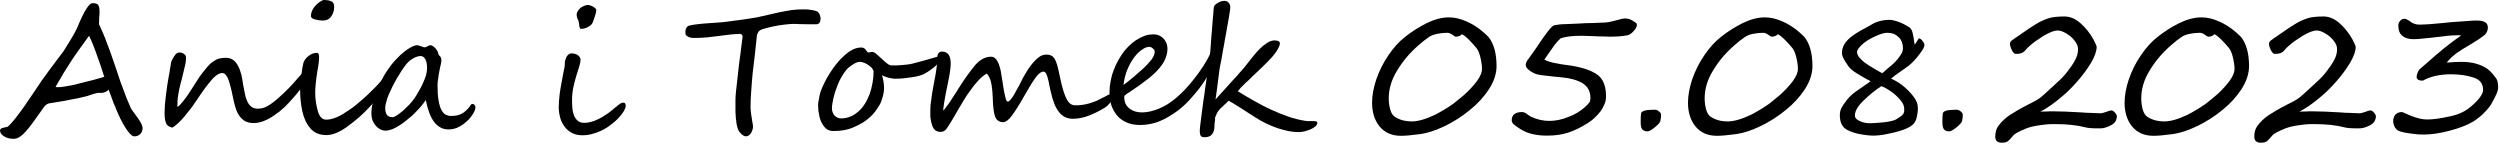
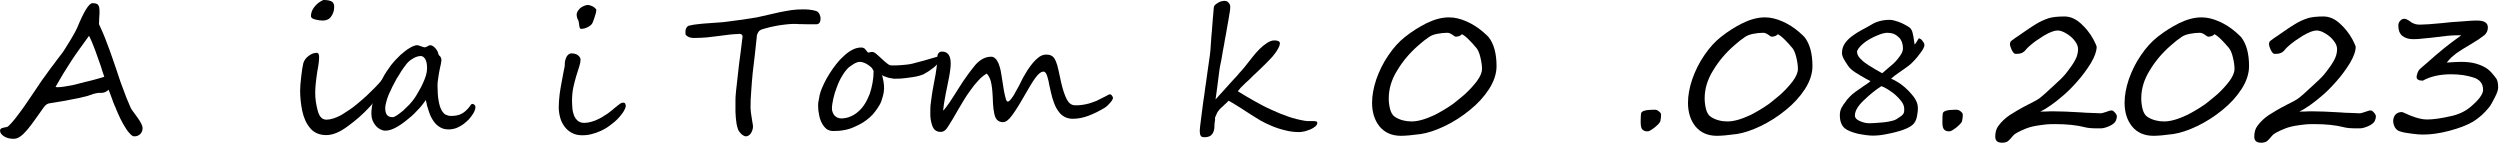
<svg xmlns="http://www.w3.org/2000/svg" width="100%" height="100%" viewBox="0 0 705 41" version="1.1" xml:space="preserve" style="fill-rule:evenodd;clip-rule:evenodd;stroke-linejoin:round;stroke-miterlimit:2;">
  <g transform="matrix(1,0,0,1,-145.803,-673.228)">
    <g transform="matrix(1,0,0,1,-165.442,11.231)">
      <g transform="matrix(50,0,0,50,310.756,699.693)">
        <path d="M0.814,-0.032C0.814,-0.019 0.81,-0.008 0.802,0.001C0.793,0.01 0.782,0.015 0.769,0.015C0.763,0.015 0.758,0.014 0.755,0.011C0.75,0.008 0.745,0.003 0.74,-0.003C0.734,-0.009 0.728,-0.017 0.722,-0.026C0.71,-0.044 0.699,-0.064 0.689,-0.084C0.679,-0.105 0.671,-0.123 0.665,-0.138C0.663,-0.143 0.662,-0.147 0.66,-0.151C0.658,-0.154 0.656,-0.158 0.655,-0.162C0.653,-0.166 0.651,-0.171 0.649,-0.176C0.647,-0.18 0.645,-0.186 0.643,-0.193C0.633,-0.221 0.626,-0.239 0.622,-0.248C0.618,-0.243 0.613,-0.24 0.609,-0.238C0.605,-0.235 0.6,-0.233 0.595,-0.232C0.591,-0.231 0.586,-0.23 0.581,-0.23C0.576,-0.23 0.57,-0.23 0.564,-0.23C0.561,-0.23 0.557,-0.229 0.552,-0.228C0.547,-0.227 0.542,-0.225 0.536,-0.224C0.531,-0.222 0.509,-0.215 0.504,-0.213C0.488,-0.209 0.471,-0.205 0.455,-0.201C0.438,-0.198 0.421,-0.194 0.403,-0.191C0.386,-0.187 0.367,-0.184 0.348,-0.181C0.329,-0.178 0.309,-0.174 0.287,-0.171C0.277,-0.169 0.268,-0.163 0.259,-0.152C0.251,-0.14 0.233,-0.116 0.207,-0.079C0.181,-0.042 0.158,-0.014 0.14,0.003C0.122,0.02 0.105,0.029 0.088,0.029C0.066,0.029 0.049,0.025 0.034,0.016C0.018,0.006 0.01,-0.005 0.01,-0.017C0.01,-0.023 0.013,-0.028 0.02,-0.031C0.027,-0.033 0.037,-0.036 0.049,-0.038C0.053,-0.038 0.062,-0.046 0.076,-0.062C0.089,-0.077 0.099,-0.089 0.106,-0.099C0.12,-0.117 0.134,-0.136 0.148,-0.156C0.162,-0.177 0.178,-0.2 0.195,-0.225C0.204,-0.238 0.211,-0.249 0.218,-0.259C0.224,-0.268 0.23,-0.276 0.234,-0.283C0.238,-0.289 0.244,-0.297 0.249,-0.305C0.255,-0.313 0.262,-0.322 0.269,-0.332C0.272,-0.337 0.276,-0.342 0.281,-0.349C0.285,-0.355 0.291,-0.362 0.297,-0.371C0.303,-0.379 0.309,-0.387 0.314,-0.393C0.319,-0.4 0.323,-0.405 0.327,-0.411C0.331,-0.416 0.355,-0.447 0.363,-0.458C0.365,-0.461 0.371,-0.469 0.378,-0.481C0.386,-0.493 0.396,-0.51 0.409,-0.531C0.427,-0.561 0.439,-0.583 0.445,-0.597C0.483,-0.69 0.512,-0.736 0.531,-0.736C0.539,-0.736 0.546,-0.735 0.551,-0.734C0.556,-0.732 0.561,-0.73 0.563,-0.726C0.566,-0.723 0.568,-0.718 0.569,-0.713C0.57,-0.707 0.571,-0.7 0.571,-0.692L0.571,-0.677C0.571,-0.673 0.57,-0.655 0.569,-0.647C0.569,-0.639 0.569,-0.629 0.568,-0.618C0.584,-0.584 0.6,-0.547 0.614,-0.508C0.622,-0.488 0.63,-0.466 0.638,-0.443C0.646,-0.419 0.655,-0.393 0.665,-0.365C0.674,-0.337 0.682,-0.313 0.689,-0.293C0.697,-0.273 0.702,-0.257 0.707,-0.245C0.712,-0.232 0.717,-0.218 0.723,-0.202C0.73,-0.186 0.737,-0.168 0.746,-0.148C0.749,-0.14 0.762,-0.122 0.783,-0.094C0.804,-0.065 0.814,-0.045 0.814,-0.032ZM0.598,-0.321C0.592,-0.339 0.585,-0.358 0.579,-0.379C0.572,-0.399 0.565,-0.42 0.557,-0.441C0.55,-0.461 0.543,-0.481 0.535,-0.5C0.527,-0.52 0.52,-0.537 0.512,-0.552C0.494,-0.527 0.477,-0.503 0.46,-0.48C0.444,-0.458 0.428,-0.435 0.413,-0.412C0.398,-0.389 0.383,-0.365 0.368,-0.341C0.354,-0.317 0.339,-0.292 0.323,-0.264C0.327,-0.263 0.33,-0.262 0.333,-0.262C0.338,-0.262 0.344,-0.263 0.352,-0.263C0.359,-0.264 0.367,-0.265 0.375,-0.266C0.383,-0.267 0.391,-0.269 0.398,-0.27C0.406,-0.271 0.411,-0.272 0.416,-0.273C0.424,-0.275 0.447,-0.281 0.453,-0.282C0.458,-0.284 0.463,-0.285 0.469,-0.286C0.476,-0.288 0.483,-0.29 0.491,-0.292C0.51,-0.296 0.529,-0.301 0.547,-0.306C0.566,-0.311 0.583,-0.316 0.598,-0.321Z" style="fill-rule:nonzero;" />
      </g>
      <g transform="matrix(50,0,0,50,352.602,699.693)">
-         <path d="M0.928,-0.371C0.928,-0.359 0.925,-0.346 0.919,-0.333C0.914,-0.321 0.908,-0.309 0.9,-0.298C0.891,-0.284 0.88,-0.269 0.868,-0.252C0.855,-0.235 0.841,-0.217 0.825,-0.2C0.81,-0.182 0.793,-0.165 0.776,-0.148C0.758,-0.131 0.74,-0.117 0.72,-0.104C0.701,-0.09 0.682,-0.08 0.662,-0.072C0.642,-0.064 0.623,-0.06 0.603,-0.06C0.582,-0.06 0.565,-0.064 0.551,-0.073C0.538,-0.082 0.526,-0.094 0.518,-0.108C0.509,-0.122 0.503,-0.139 0.498,-0.157C0.493,-0.175 0.489,-0.194 0.485,-0.213C0.48,-0.237 0.476,-0.257 0.471,-0.273C0.467,-0.289 0.462,-0.302 0.458,-0.313C0.453,-0.323 0.448,-0.33 0.443,-0.335C0.438,-0.34 0.432,-0.342 0.426,-0.342C0.415,-0.342 0.403,-0.337 0.391,-0.327C0.378,-0.317 0.365,-0.303 0.352,-0.286C0.338,-0.269 0.323,-0.249 0.308,-0.227C0.293,-0.205 0.277,-0.182 0.261,-0.158C0.251,-0.144 0.24,-0.13 0.229,-0.117C0.219,-0.103 0.208,-0.091 0.198,-0.08C0.188,-0.069 0.178,-0.059 0.169,-0.052C0.16,-0.044 0.152,-0.038 0.145,-0.034C0.138,-0.036 0.132,-0.038 0.126,-0.041C0.12,-0.044 0.116,-0.048 0.112,-0.054C0.109,-0.06 0.106,-0.068 0.104,-0.078C0.102,-0.088 0.101,-0.101 0.101,-0.118C0.101,-0.13 0.102,-0.145 0.103,-0.164C0.105,-0.182 0.107,-0.201 0.109,-0.22C0.112,-0.24 0.114,-0.259 0.117,-0.278C0.12,-0.297 0.123,-0.313 0.125,-0.326C0.127,-0.335 0.129,-0.344 0.13,-0.353C0.131,-0.361 0.132,-0.37 0.134,-0.377C0.135,-0.385 0.136,-0.392 0.137,-0.398C0.138,-0.404 0.14,-0.409 0.142,-0.413C0.148,-0.426 0.155,-0.437 0.161,-0.445C0.168,-0.453 0.175,-0.458 0.184,-0.458C0.186,-0.458 0.19,-0.457 0.194,-0.457C0.198,-0.456 0.203,-0.455 0.207,-0.452C0.211,-0.45 0.214,-0.447 0.218,-0.443C0.221,-0.439 0.222,-0.434 0.222,-0.428C0.222,-0.413 0.22,-0.395 0.214,-0.374C0.209,-0.354 0.204,-0.333 0.199,-0.311C0.197,-0.302 0.194,-0.292 0.191,-0.281C0.188,-0.27 0.186,-0.258 0.183,-0.247C0.181,-0.235 0.179,-0.223 0.177,-0.212C0.175,-0.201 0.174,-0.191 0.174,-0.183C0.174,-0.181 0.174,-0.17 0.174,-0.167C0.173,-0.164 0.173,-0.161 0.173,-0.158C0.173,-0.155 0.174,-0.153 0.174,-0.151C0.185,-0.158 0.196,-0.17 0.208,-0.186C0.221,-0.202 0.233,-0.219 0.245,-0.238C0.257,-0.257 0.269,-0.275 0.281,-0.294C0.292,-0.313 0.304,-0.329 0.314,-0.342C0.325,-0.356 0.335,-0.368 0.344,-0.379C0.354,-0.39 0.363,-0.399 0.374,-0.406C0.384,-0.413 0.394,-0.419 0.406,-0.423C0.418,-0.426 0.431,-0.428 0.446,-0.428C0.463,-0.428 0.477,-0.424 0.489,-0.415C0.5,-0.407 0.509,-0.395 0.516,-0.381C0.524,-0.367 0.529,-0.351 0.534,-0.333C0.538,-0.315 0.542,-0.296 0.544,-0.277C0.548,-0.257 0.551,-0.239 0.555,-0.222C0.558,-0.205 0.563,-0.191 0.569,-0.179C0.575,-0.167 0.583,-0.158 0.592,-0.151C0.601,-0.144 0.613,-0.141 0.627,-0.141C0.646,-0.141 0.666,-0.146 0.684,-0.157C0.703,-0.168 0.724,-0.184 0.746,-0.204C0.784,-0.238 0.816,-0.27 0.842,-0.301C0.869,-0.331 0.893,-0.359 0.915,-0.384C0.916,-0.382 0.918,-0.381 0.922,-0.379C0.926,-0.378 0.928,-0.375 0.928,-0.371Z" style="fill-rule:nonzero;" />
-       </g>
+         </g>
      <g transform="matrix(50,0,0,50,390.834,699.693)">
        <path d="M0.293,-0.715C0.293,-0.694 0.287,-0.676 0.276,-0.661C0.266,-0.646 0.25,-0.638 0.229,-0.638C0.216,-0.638 0.201,-0.64 0.186,-0.644C0.17,-0.648 0.162,-0.654 0.162,-0.663C0.162,-0.679 0.167,-0.694 0.177,-0.709C0.187,-0.723 0.199,-0.735 0.213,-0.744C0.224,-0.751 0.231,-0.754 0.235,-0.754C0.253,-0.754 0.268,-0.751 0.278,-0.746C0.288,-0.741 0.293,-0.731 0.293,-0.715ZM0.613,-0.318C0.613,-0.311 0.61,-0.302 0.604,-0.29C0.597,-0.278 0.589,-0.265 0.578,-0.25C0.567,-0.235 0.554,-0.22 0.54,-0.203C0.525,-0.186 0.51,-0.169 0.494,-0.152C0.476,-0.132 0.457,-0.114 0.436,-0.095C0.416,-0.077 0.394,-0.06 0.371,-0.043C0.326,-0.009 0.285,0.008 0.249,0.008C0.21,0.008 0.179,-0.005 0.157,-0.032C0.135,-0.058 0.121,-0.091 0.113,-0.128C0.105,-0.166 0.101,-0.204 0.101,-0.244C0.101,-0.261 0.103,-0.287 0.107,-0.322C0.109,-0.339 0.111,-0.354 0.113,-0.367C0.115,-0.38 0.117,-0.39 0.119,-0.398C0.124,-0.413 0.133,-0.427 0.148,-0.438C0.163,-0.45 0.179,-0.456 0.195,-0.456C0.204,-0.456 0.208,-0.448 0.208,-0.431C0.208,-0.42 0.207,-0.408 0.205,-0.394C0.203,-0.38 0.201,-0.366 0.198,-0.352C0.194,-0.326 0.191,-0.303 0.189,-0.283C0.187,-0.263 0.186,-0.245 0.186,-0.23C0.186,-0.197 0.191,-0.164 0.2,-0.13C0.209,-0.096 0.225,-0.079 0.249,-0.079C0.273,-0.079 0.301,-0.088 0.333,-0.105C0.349,-0.115 0.365,-0.125 0.381,-0.136C0.397,-0.147 0.413,-0.159 0.429,-0.173C0.445,-0.187 0.461,-0.2 0.476,-0.214C0.491,-0.228 0.505,-0.242 0.52,-0.257C0.534,-0.271 0.547,-0.285 0.558,-0.298C0.569,-0.311 0.579,-0.322 0.588,-0.333C0.588,-0.334 0.591,-0.339 0.592,-0.341C0.593,-0.342 0.594,-0.343 0.595,-0.344C0.596,-0.345 0.597,-0.346 0.598,-0.345C0.603,-0.345 0.606,-0.342 0.608,-0.334C0.611,-0.328 0.613,-0.322 0.613,-0.318Z" style="fill-rule:nonzero;" />
      </g>
      <g transform="matrix(50,0,0,50,414.125,699.693)">
        <path d="M0.351,-0.369C0.351,-0.394 0.347,-0.411 0.34,-0.422C0.333,-0.433 0.324,-0.438 0.315,-0.438C0.307,-0.438 0.299,-0.436 0.29,-0.433C0.282,-0.43 0.274,-0.426 0.267,-0.421C0.259,-0.417 0.252,-0.411 0.246,-0.405C0.24,-0.399 0.235,-0.394 0.231,-0.388C0.223,-0.378 0.215,-0.366 0.206,-0.353C0.198,-0.339 0.189,-0.325 0.18,-0.311C0.172,-0.296 0.164,-0.281 0.156,-0.266C0.148,-0.25 0.141,-0.235 0.135,-0.221C0.129,-0.206 0.124,-0.193 0.121,-0.179C0.117,-0.166 0.115,-0.154 0.115,-0.144C0.115,-0.129 0.118,-0.116 0.124,-0.107C0.13,-0.098 0.141,-0.093 0.157,-0.093C0.163,-0.093 0.171,-0.097 0.182,-0.104C0.192,-0.111 0.204,-0.12 0.216,-0.13C0.228,-0.141 0.24,-0.153 0.252,-0.165C0.264,-0.178 0.273,-0.19 0.281,-0.201C0.289,-0.213 0.297,-0.226 0.305,-0.241C0.314,-0.255 0.321,-0.27 0.328,-0.285C0.335,-0.3 0.34,-0.314 0.345,-0.329C0.349,-0.343 0.351,-0.357 0.351,-0.369ZM0.624,-0.151C0.624,-0.146 0.623,-0.14 0.621,-0.134C0.619,-0.127 0.615,-0.12 0.611,-0.113C0.605,-0.103 0.597,-0.093 0.588,-0.082C0.578,-0.072 0.567,-0.062 0.555,-0.053C0.544,-0.045 0.531,-0.038 0.517,-0.032C0.503,-0.027 0.488,-0.024 0.473,-0.024C0.454,-0.024 0.437,-0.028 0.423,-0.037C0.408,-0.046 0.396,-0.058 0.386,-0.073C0.376,-0.088 0.367,-0.106 0.361,-0.126C0.354,-0.146 0.348,-0.167 0.344,-0.19C0.33,-0.169 0.313,-0.148 0.293,-0.128C0.274,-0.107 0.253,-0.089 0.232,-0.073C0.211,-0.056 0.191,-0.043 0.17,-0.032C0.15,-0.022 0.132,-0.017 0.116,-0.017C0.106,-0.017 0.096,-0.02 0.086,-0.025C0.077,-0.03 0.068,-0.037 0.061,-0.046C0.053,-0.055 0.048,-0.065 0.043,-0.076C0.039,-0.088 0.037,-0.1 0.037,-0.112C0.037,-0.125 0.038,-0.138 0.04,-0.152C0.042,-0.166 0.046,-0.181 0.051,-0.198C0.056,-0.214 0.063,-0.231 0.071,-0.25C0.079,-0.269 0.088,-0.29 0.1,-0.312C0.113,-0.337 0.129,-0.361 0.146,-0.384C0.164,-0.407 0.183,-0.427 0.201,-0.444C0.22,-0.461 0.237,-0.474 0.254,-0.484C0.271,-0.494 0.285,-0.499 0.295,-0.499C0.298,-0.499 0.301,-0.498 0.305,-0.497C0.309,-0.496 0.313,-0.494 0.317,-0.493C0.321,-0.491 0.325,-0.49 0.328,-0.489C0.332,-0.488 0.335,-0.487 0.338,-0.487C0.34,-0.487 0.343,-0.488 0.346,-0.489C0.348,-0.49 0.359,-0.496 0.361,-0.497C0.364,-0.498 0.367,-0.499 0.369,-0.499C0.373,-0.499 0.377,-0.498 0.382,-0.495C0.386,-0.493 0.391,-0.489 0.395,-0.485C0.399,-0.481 0.403,-0.476 0.406,-0.471C0.41,-0.466 0.412,-0.461 0.413,-0.456C0.414,-0.45 0.416,-0.446 0.418,-0.443C0.42,-0.44 0.422,-0.438 0.425,-0.436C0.427,-0.433 0.428,-0.431 0.43,-0.427C0.431,-0.424 0.432,-0.42 0.432,-0.413C0.432,-0.41 0.431,-0.403 0.429,-0.393C0.426,-0.382 0.424,-0.37 0.421,-0.356C0.418,-0.342 0.416,-0.328 0.414,-0.313C0.411,-0.298 0.41,-0.284 0.41,-0.272C0.41,-0.237 0.412,-0.209 0.416,-0.187C0.42,-0.164 0.425,-0.147 0.432,-0.134C0.439,-0.121 0.447,-0.112 0.456,-0.107C0.466,-0.103 0.475,-0.1 0.486,-0.1C0.511,-0.1 0.531,-0.104 0.547,-0.113C0.562,-0.121 0.576,-0.134 0.589,-0.15C0.592,-0.155 0.596,-0.159 0.598,-0.163C0.601,-0.166 0.603,-0.168 0.606,-0.168C0.611,-0.168 0.615,-0.166 0.618,-0.163C0.622,-0.159 0.624,-0.155 0.624,-0.151Z" style="fill-rule:nonzero;" />
      </g>
      <g transform="matrix(50,0,0,50,464.809,699.693)">
        <path d="M0.458,-0.156C0.458,-0.151 0.456,-0.145 0.452,-0.137C0.449,-0.129 0.443,-0.121 0.436,-0.111C0.429,-0.102 0.421,-0.092 0.411,-0.082C0.401,-0.072 0.39,-0.062 0.377,-0.053C0.371,-0.048 0.362,-0.041 0.351,-0.034C0.34,-0.027 0.327,-0.02 0.313,-0.014C0.299,-0.008 0.284,-0.002 0.267,0.002C0.25,0.007 0.231,0.009 0.212,0.009C0.189,0.009 0.169,0.004 0.153,-0.005C0.136,-0.014 0.123,-0.026 0.112,-0.041C0.101,-0.056 0.093,-0.072 0.088,-0.091C0.083,-0.11 0.08,-0.129 0.08,-0.148C0.08,-0.171 0.082,-0.196 0.085,-0.222C0.089,-0.247 0.092,-0.272 0.097,-0.294C0.101,-0.317 0.105,-0.336 0.108,-0.353C0.112,-0.37 0.114,-0.381 0.114,-0.386C0.114,-0.392 0.114,-0.399 0.115,-0.407C0.117,-0.415 0.119,-0.422 0.122,-0.429C0.125,-0.436 0.128,-0.441 0.134,-0.446C0.139,-0.45 0.145,-0.453 0.152,-0.453C0.161,-0.453 0.169,-0.451 0.176,-0.449C0.182,-0.447 0.187,-0.444 0.191,-0.44C0.195,-0.436 0.198,-0.433 0.2,-0.429C0.202,-0.425 0.203,-0.421 0.203,-0.418C0.203,-0.408 0.201,-0.395 0.196,-0.38C0.191,-0.364 0.185,-0.346 0.179,-0.326C0.173,-0.306 0.167,-0.283 0.162,-0.26C0.157,-0.236 0.155,-0.21 0.155,-0.184C0.155,-0.171 0.156,-0.157 0.157,-0.143C0.158,-0.128 0.162,-0.115 0.166,-0.103C0.171,-0.091 0.178,-0.081 0.187,-0.073C0.196,-0.065 0.208,-0.061 0.224,-0.061C0.237,-0.061 0.251,-0.063 0.264,-0.067C0.278,-0.071 0.292,-0.076 0.305,-0.083C0.318,-0.089 0.33,-0.096 0.341,-0.104C0.353,-0.111 0.363,-0.118 0.371,-0.125C0.38,-0.131 0.387,-0.138 0.394,-0.144C0.401,-0.15 0.408,-0.155 0.414,-0.16C0.419,-0.164 0.425,-0.168 0.429,-0.171C0.434,-0.173 0.438,-0.175 0.441,-0.175C0.449,-0.175 0.454,-0.173 0.455,-0.169C0.457,-0.165 0.458,-0.161 0.458,-0.156ZM0.292,-0.697C0.292,-0.694 0.291,-0.689 0.29,-0.683C0.288,-0.677 0.287,-0.67 0.284,-0.663C0.282,-0.656 0.28,-0.649 0.277,-0.642C0.275,-0.635 0.272,-0.629 0.27,-0.624C0.268,-0.619 0.264,-0.615 0.259,-0.611C0.254,-0.607 0.248,-0.603 0.242,-0.6C0.236,-0.597 0.229,-0.595 0.223,-0.593C0.217,-0.592 0.212,-0.591 0.208,-0.591C0.205,-0.591 0.203,-0.592 0.201,-0.593C0.2,-0.595 0.198,-0.597 0.198,-0.6C0.197,-0.602 0.196,-0.605 0.196,-0.608C0.195,-0.612 0.195,-0.615 0.195,-0.618L0.192,-0.633C0.192,-0.636 0.191,-0.638 0.19,-0.64C0.189,-0.642 0.187,-0.645 0.186,-0.647C0.185,-0.65 0.184,-0.653 0.183,-0.657C0.182,-0.661 0.181,-0.666 0.181,-0.672C0.181,-0.677 0.183,-0.683 0.186,-0.689C0.19,-0.696 0.194,-0.701 0.2,-0.707C0.206,-0.712 0.213,-0.717 0.221,-0.72C0.229,-0.724 0.238,-0.726 0.247,-0.726C0.249,-0.726 0.253,-0.725 0.258,-0.723C0.263,-0.722 0.268,-0.719 0.273,-0.717C0.278,-0.714 0.282,-0.711 0.286,-0.707C0.29,-0.704 0.292,-0.701 0.292,-0.697Z" style="fill-rule:nonzero;" />
      </g>
      <g transform="matrix(50,0,0,50,503.945,699.693)">
        <path d="M0.774,-0.653C0.774,-0.643 0.773,-0.636 0.771,-0.631C0.769,-0.626 0.766,-0.622 0.762,-0.62C0.759,-0.618 0.755,-0.617 0.751,-0.617C0.746,-0.617 0.742,-0.617 0.738,-0.617C0.727,-0.617 0.717,-0.617 0.708,-0.617C0.699,-0.617 0.663,-0.618 0.653,-0.618C0.643,-0.619 0.631,-0.619 0.618,-0.619C0.604,-0.619 0.588,-0.617 0.569,-0.615C0.55,-0.613 0.532,-0.61 0.513,-0.606C0.495,-0.602 0.478,-0.599 0.463,-0.594C0.448,-0.59 0.438,-0.587 0.433,-0.583C0.43,-0.582 0.428,-0.58 0.425,-0.576C0.423,-0.573 0.421,-0.57 0.419,-0.566C0.418,-0.562 0.416,-0.559 0.415,-0.555C0.414,-0.551 0.414,-0.547 0.414,-0.544C0.41,-0.51 0.407,-0.476 0.403,-0.442C0.399,-0.408 0.395,-0.374 0.391,-0.341C0.388,-0.308 0.385,-0.275 0.383,-0.242C0.38,-0.209 0.379,-0.177 0.379,-0.145C0.379,-0.139 0.38,-0.131 0.381,-0.12C0.383,-0.109 0.384,-0.098 0.386,-0.087C0.388,-0.075 0.389,-0.065 0.391,-0.057C0.392,-0.048 0.393,-0.043 0.393,-0.042C0.393,-0.035 0.392,-0.028 0.39,-0.022C0.388,-0.015 0.385,-0.009 0.382,-0.004C0.379,0.002 0.374,0.006 0.369,0.01C0.364,0.013 0.359,0.015 0.353,0.015C0.349,0.015 0.345,0.014 0.34,0.011C0.336,0.009 0.331,0.006 0.327,0.002C0.323,-0.002 0.319,-0.007 0.315,-0.012C0.311,-0.017 0.309,-0.023 0.307,-0.029C0.304,-0.037 0.302,-0.047 0.3,-0.057C0.299,-0.068 0.297,-0.079 0.296,-0.09C0.295,-0.102 0.295,-0.113 0.294,-0.124C0.294,-0.135 0.294,-0.146 0.294,-0.155C0.294,-0.164 0.294,-0.172 0.294,-0.179C0.294,-0.185 0.294,-0.189 0.294,-0.191C0.294,-0.201 0.295,-0.217 0.297,-0.238C0.299,-0.259 0.302,-0.283 0.305,-0.309C0.308,-0.335 0.311,-0.362 0.314,-0.39C0.318,-0.418 0.321,-0.443 0.324,-0.466C0.327,-0.489 0.329,-0.508 0.331,-0.523C0.333,-0.538 0.334,-0.546 0.334,-0.546C0.334,-0.552 0.333,-0.555 0.331,-0.558C0.328,-0.56 0.326,-0.561 0.323,-0.562C0.32,-0.563 0.317,-0.563 0.315,-0.563C0.312,-0.562 0.311,-0.562 0.311,-0.562C0.298,-0.562 0.282,-0.561 0.263,-0.559C0.243,-0.556 0.222,-0.554 0.2,-0.551C0.178,-0.548 0.156,-0.546 0.133,-0.543C0.11,-0.541 0.088,-0.54 0.069,-0.54L0.055,-0.54C0.051,-0.54 0.046,-0.541 0.041,-0.542C0.037,-0.542 0.032,-0.544 0.027,-0.547C0.022,-0.549 0.018,-0.553 0.013,-0.558C0.012,-0.561 0.012,-0.566 0.012,-0.571C0.012,-0.576 0.012,-0.581 0.013,-0.587C0.015,-0.592 0.017,-0.597 0.02,-0.601C0.024,-0.606 0.029,-0.609 0.036,-0.61C0.05,-0.614 0.067,-0.616 0.086,-0.618C0.104,-0.62 0.123,-0.622 0.143,-0.623C0.162,-0.624 0.181,-0.626 0.199,-0.627C0.218,-0.628 0.234,-0.63 0.249,-0.632C0.259,-0.633 0.271,-0.635 0.286,-0.637C0.301,-0.639 0.316,-0.641 0.332,-0.643C0.348,-0.645 0.363,-0.648 0.378,-0.65C0.393,-0.652 0.405,-0.654 0.415,-0.656C0.434,-0.66 0.455,-0.665 0.477,-0.67C0.499,-0.675 0.521,-0.68 0.543,-0.685C0.566,-0.69 0.588,-0.693 0.61,-0.697C0.632,-0.7 0.654,-0.701 0.674,-0.701C0.676,-0.701 0.68,-0.701 0.686,-0.701C0.691,-0.701 0.698,-0.7 0.705,-0.7C0.712,-0.699 0.72,-0.698 0.728,-0.697C0.736,-0.695 0.744,-0.694 0.751,-0.691C0.755,-0.69 0.758,-0.688 0.76,-0.685C0.763,-0.682 0.766,-0.678 0.768,-0.674C0.77,-0.67 0.771,-0.667 0.772,-0.663C0.773,-0.659 0.774,-0.655 0.774,-0.653Z" style="fill-rule:nonzero;" />
      </g>
      <g transform="matrix(50,0,0,50,539.003,699.693)">
        <path d="M0.753,-0.431C0.753,-0.425 0.751,-0.419 0.747,-0.413C0.743,-0.406 0.738,-0.399 0.732,-0.393C0.726,-0.386 0.719,-0.38 0.711,-0.373C0.703,-0.367 0.695,-0.361 0.688,-0.356C0.68,-0.35 0.672,-0.346 0.665,-0.342C0.658,-0.337 0.653,-0.334 0.648,-0.333C0.639,-0.329 0.628,-0.326 0.615,-0.323C0.601,-0.32 0.586,-0.318 0.571,-0.316C0.556,-0.314 0.542,-0.312 0.527,-0.311C0.513,-0.31 0.501,-0.31 0.491,-0.31C0.487,-0.31 0.482,-0.31 0.475,-0.312C0.468,-0.313 0.461,-0.314 0.454,-0.316C0.447,-0.318 0.44,-0.321 0.434,-0.323C0.427,-0.325 0.423,-0.328 0.42,-0.331C0.423,-0.318 0.425,-0.306 0.428,-0.293C0.43,-0.281 0.431,-0.268 0.431,-0.254C0.431,-0.249 0.43,-0.241 0.429,-0.233C0.427,-0.224 0.426,-0.216 0.423,-0.207C0.421,-0.199 0.418,-0.19 0.415,-0.182C0.412,-0.174 0.409,-0.168 0.406,-0.163C0.397,-0.148 0.389,-0.135 0.38,-0.124C0.371,-0.112 0.361,-0.101 0.349,-0.091C0.338,-0.081 0.326,-0.072 0.312,-0.063C0.298,-0.054 0.281,-0.046 0.263,-0.038C0.244,-0.029 0.224,-0.023 0.204,-0.02C0.185,-0.016 0.164,-0.015 0.143,-0.015C0.13,-0.015 0.118,-0.019 0.107,-0.026C0.097,-0.034 0.088,-0.045 0.081,-0.058C0.074,-0.071 0.068,-0.086 0.065,-0.104C0.061,-0.121 0.059,-0.139 0.059,-0.158C0.059,-0.163 0.059,-0.169 0.06,-0.176C0.061,-0.183 0.062,-0.19 0.064,-0.198C0.065,-0.205 0.067,-0.212 0.068,-0.219C0.07,-0.226 0.072,-0.232 0.073,-0.237C0.078,-0.25 0.084,-0.266 0.093,-0.284C0.101,-0.301 0.111,-0.319 0.123,-0.338C0.134,-0.356 0.147,-0.374 0.161,-0.392C0.175,-0.41 0.189,-0.425 0.205,-0.439C0.22,-0.453 0.236,-0.465 0.252,-0.473C0.269,-0.482 0.286,-0.486 0.302,-0.486C0.308,-0.486 0.312,-0.485 0.316,-0.483C0.319,-0.482 0.322,-0.48 0.324,-0.477C0.327,-0.474 0.335,-0.463 0.338,-0.46C0.339,-0.458 0.34,-0.458 0.342,-0.458C0.345,-0.458 0.348,-0.458 0.352,-0.459C0.356,-0.461 0.36,-0.461 0.365,-0.461C0.371,-0.461 0.379,-0.457 0.388,-0.449C0.397,-0.441 0.407,-0.433 0.417,-0.423C0.427,-0.413 0.437,-0.405 0.447,-0.397C0.456,-0.389 0.465,-0.385 0.473,-0.385C0.482,-0.385 0.491,-0.385 0.501,-0.385C0.512,-0.386 0.522,-0.386 0.532,-0.387C0.543,-0.388 0.553,-0.389 0.563,-0.39C0.573,-0.391 0.582,-0.393 0.591,-0.395C0.593,-0.395 0.625,-0.404 0.636,-0.407C0.648,-0.41 0.66,-0.413 0.672,-0.417C0.685,-0.421 0.696,-0.424 0.707,-0.427C0.718,-0.43 0.727,-0.433 0.734,-0.435C0.741,-0.437 0.744,-0.438 0.745,-0.438C0.747,-0.438 0.749,-0.437 0.75,-0.436C0.752,-0.435 0.753,-0.433 0.753,-0.431ZM0.372,-0.353C0.37,-0.359 0.366,-0.365 0.361,-0.372C0.355,-0.378 0.348,-0.383 0.341,-0.388C0.334,-0.393 0.326,-0.397 0.318,-0.4C0.31,-0.403 0.302,-0.405 0.295,-0.405C0.289,-0.405 0.283,-0.404 0.278,-0.402C0.272,-0.4 0.267,-0.397 0.261,-0.394C0.256,-0.391 0.251,-0.388 0.246,-0.384C0.241,-0.38 0.237,-0.377 0.232,-0.374C0.22,-0.363 0.208,-0.348 0.196,-0.328C0.184,-0.309 0.174,-0.288 0.166,-0.266C0.157,-0.244 0.15,-0.221 0.145,-0.199C0.14,-0.177 0.137,-0.158 0.137,-0.142C0.137,-0.134 0.138,-0.128 0.141,-0.121C0.143,-0.114 0.147,-0.108 0.151,-0.103C0.156,-0.098 0.161,-0.094 0.167,-0.091C0.174,-0.088 0.181,-0.086 0.188,-0.086C0.208,-0.086 0.226,-0.09 0.242,-0.097C0.259,-0.104 0.274,-0.114 0.287,-0.126C0.301,-0.138 0.313,-0.153 0.323,-0.169C0.334,-0.186 0.342,-0.205 0.35,-0.224C0.357,-0.244 0.362,-0.265 0.366,-0.287C0.37,-0.308 0.372,-0.33 0.372,-0.353Z" style="fill-rule:nonzero;" />
      </g>
      <g transform="matrix(50,0,0,50,568.447,699.693)">
        <path d="M1.133,-0.202C1.133,-0.199 1.132,-0.195 1.129,-0.19C1.126,-0.185 1.122,-0.179 1.117,-0.174C1.113,-0.169 1.108,-0.164 1.103,-0.159C1.097,-0.154 1.093,-0.15 1.088,-0.147C1.055,-0.127 1.024,-0.112 0.995,-0.101C0.966,-0.09 0.936,-0.084 0.906,-0.084C0.889,-0.084 0.874,-0.088 0.862,-0.094C0.849,-0.101 0.837,-0.11 0.828,-0.123C0.818,-0.136 0.809,-0.151 0.802,-0.17C0.795,-0.188 0.788,-0.21 0.783,-0.234C0.78,-0.247 0.777,-0.26 0.774,-0.274C0.772,-0.288 0.769,-0.3 0.766,-0.311C0.763,-0.323 0.76,-0.332 0.756,-0.339C0.752,-0.346 0.747,-0.35 0.741,-0.35C0.728,-0.35 0.712,-0.338 0.695,-0.314C0.678,-0.291 0.657,-0.255 0.63,-0.208C0.604,-0.162 0.581,-0.126 0.563,-0.102C0.545,-0.077 0.528,-0.065 0.513,-0.065C0.491,-0.065 0.476,-0.076 0.468,-0.097C0.461,-0.118 0.456,-0.154 0.455,-0.205C0.454,-0.224 0.453,-0.242 0.451,-0.257C0.449,-0.272 0.447,-0.285 0.444,-0.296C0.441,-0.307 0.437,-0.316 0.433,-0.323C0.429,-0.33 0.425,-0.335 0.421,-0.339C0.404,-0.329 0.388,-0.316 0.373,-0.299C0.358,-0.283 0.344,-0.266 0.331,-0.247C0.317,-0.229 0.305,-0.21 0.293,-0.191C0.282,-0.172 0.271,-0.155 0.262,-0.139C0.258,-0.131 0.235,-0.092 0.229,-0.082C0.223,-0.072 0.217,-0.062 0.211,-0.053C0.205,-0.044 0.201,-0.036 0.196,-0.03C0.187,-0.017 0.175,-0.01 0.162,-0.01C0.137,-0.01 0.121,-0.022 0.113,-0.048C0.111,-0.054 0.11,-0.06 0.108,-0.065C0.107,-0.071 0.106,-0.076 0.105,-0.081C0.104,-0.086 0.104,-0.092 0.103,-0.098C0.103,-0.104 0.103,-0.111 0.103,-0.119C0.103,-0.132 0.103,-0.146 0.104,-0.16C0.106,-0.175 0.108,-0.19 0.11,-0.205C0.112,-0.22 0.114,-0.235 0.117,-0.25C0.12,-0.265 0.122,-0.28 0.125,-0.294C0.131,-0.322 0.135,-0.347 0.138,-0.37C0.141,-0.393 0.143,-0.415 0.143,-0.435C0.143,-0.443 0.145,-0.449 0.15,-0.455C0.154,-0.46 0.161,-0.463 0.169,-0.463C0.201,-0.463 0.218,-0.441 0.218,-0.396C0.218,-0.384 0.217,-0.372 0.215,-0.358C0.213,-0.344 0.211,-0.33 0.208,-0.315C0.205,-0.3 0.202,-0.285 0.199,-0.27C0.196,-0.255 0.193,-0.24 0.19,-0.226C0.188,-0.217 0.187,-0.207 0.185,-0.198C0.183,-0.188 0.182,-0.178 0.18,-0.169C0.179,-0.16 0.178,-0.152 0.177,-0.145C0.176,-0.138 0.175,-0.133 0.175,-0.13C0.18,-0.134 0.185,-0.14 0.191,-0.148C0.198,-0.157 0.204,-0.166 0.212,-0.177C0.219,-0.188 0.227,-0.201 0.236,-0.214C0.245,-0.227 0.253,-0.241 0.262,-0.255C0.28,-0.284 0.297,-0.309 0.313,-0.331C0.329,-0.353 0.344,-0.372 0.357,-0.388C0.385,-0.419 0.414,-0.434 0.446,-0.434C0.454,-0.434 0.46,-0.432 0.466,-0.427C0.472,-0.423 0.477,-0.417 0.481,-0.409C0.486,-0.402 0.489,-0.393 0.492,-0.384C0.495,-0.374 0.498,-0.365 0.5,-0.355C0.503,-0.338 0.506,-0.32 0.509,-0.3C0.512,-0.28 0.515,-0.261 0.518,-0.243C0.521,-0.226 0.525,-0.211 0.528,-0.199C0.531,-0.187 0.535,-0.181 0.54,-0.181C0.544,-0.181 0.548,-0.184 0.553,-0.189C0.558,-0.195 0.563,-0.201 0.569,-0.21C0.574,-0.218 0.58,-0.227 0.585,-0.238C0.591,-0.248 0.596,-0.258 0.602,-0.268C0.607,-0.278 0.624,-0.311 0.626,-0.316C0.634,-0.329 0.642,-0.343 0.651,-0.358C0.661,-0.373 0.671,-0.387 0.682,-0.4C0.693,-0.413 0.705,-0.424 0.717,-0.433C0.73,-0.442 0.743,-0.446 0.757,-0.446C0.772,-0.446 0.783,-0.443 0.792,-0.436C0.8,-0.43 0.806,-0.42 0.812,-0.406C0.817,-0.393 0.822,-0.377 0.826,-0.357C0.83,-0.337 0.835,-0.314 0.841,-0.288C0.851,-0.245 0.862,-0.213 0.874,-0.191C0.886,-0.17 0.901,-0.16 0.92,-0.16C0.932,-0.16 0.945,-0.16 0.957,-0.162C0.97,-0.164 0.983,-0.166 0.997,-0.17C1.01,-0.174 1.025,-0.179 1.04,-0.185C1.055,-0.192 1.071,-0.2 1.088,-0.209C1.09,-0.21 1.1,-0.216 1.103,-0.217C1.106,-0.219 1.109,-0.22 1.112,-0.221C1.114,-0.222 1.116,-0.222 1.117,-0.222C1.118,-0.222 1.12,-0.222 1.122,-0.22C1.124,-0.219 1.125,-0.217 1.127,-0.215C1.129,-0.213 1.13,-0.211 1.131,-0.208C1.133,-0.206 1.133,-0.204 1.133,-0.202Z" style="fill-rule:nonzero;" />
      </g>
      <g transform="matrix(50,0,0,50,619.619,699.693)">
-         <path d="M0.345,-0.462C0.345,-0.466 0.344,-0.469 0.342,-0.473C0.34,-0.476 0.337,-0.479 0.334,-0.481C0.331,-0.484 0.328,-0.486 0.324,-0.488C0.321,-0.489 0.318,-0.49 0.316,-0.49C0.303,-0.49 0.289,-0.485 0.274,-0.474C0.258,-0.464 0.243,-0.449 0.229,-0.43C0.215,-0.411 0.202,-0.389 0.191,-0.362C0.18,-0.336 0.173,-0.307 0.169,-0.275C0.174,-0.278 0.181,-0.284 0.192,-0.292C0.203,-0.301 0.214,-0.31 0.227,-0.321C0.239,-0.331 0.252,-0.342 0.264,-0.353C0.276,-0.363 0.286,-0.373 0.293,-0.38C0.303,-0.39 0.31,-0.398 0.317,-0.406C0.324,-0.413 0.329,-0.42 0.333,-0.427C0.337,-0.433 0.34,-0.439 0.342,-0.445C0.344,-0.451 0.345,-0.457 0.345,-0.462ZM0.697,-0.446C0.697,-0.439 0.694,-0.427 0.687,-0.41C0.681,-0.394 0.672,-0.375 0.66,-0.354C0.649,-0.333 0.635,-0.311 0.62,-0.288C0.605,-0.265 0.588,-0.243 0.57,-0.223C0.552,-0.201 0.532,-0.179 0.509,-0.158C0.486,-0.137 0.462,-0.119 0.435,-0.103C0.409,-0.086 0.382,-0.073 0.353,-0.063C0.324,-0.054 0.294,-0.049 0.263,-0.049C0.232,-0.049 0.205,-0.054 0.183,-0.065C0.161,-0.075 0.143,-0.089 0.13,-0.106C0.116,-0.124 0.106,-0.143 0.099,-0.165C0.093,-0.187 0.09,-0.209 0.09,-0.232C0.09,-0.252 0.092,-0.273 0.096,-0.294C0.1,-0.315 0.105,-0.336 0.113,-0.356C0.12,-0.376 0.129,-0.395 0.139,-0.413C0.149,-0.431 0.16,-0.448 0.172,-0.464C0.18,-0.474 0.19,-0.485 0.201,-0.496C0.212,-0.507 0.225,-0.517 0.239,-0.527C0.253,-0.536 0.269,-0.544 0.285,-0.551C0.302,-0.557 0.319,-0.56 0.337,-0.56C0.35,-0.56 0.362,-0.558 0.372,-0.553C0.382,-0.548 0.39,-0.542 0.397,-0.534C0.403,-0.527 0.408,-0.518 0.412,-0.509C0.415,-0.499 0.417,-0.49 0.417,-0.48C0.417,-0.461 0.413,-0.443 0.406,-0.425C0.399,-0.407 0.387,-0.388 0.371,-0.369C0.355,-0.35 0.334,-0.33 0.307,-0.309C0.281,-0.288 0.249,-0.265 0.211,-0.24C0.209,-0.238 0.205,-0.236 0.201,-0.233C0.197,-0.231 0.193,-0.228 0.188,-0.225C0.184,-0.222 0.181,-0.219 0.177,-0.216C0.174,-0.212 0.173,-0.21 0.173,-0.208C0.173,-0.199 0.174,-0.189 0.177,-0.179C0.18,-0.169 0.185,-0.159 0.193,-0.151C0.201,-0.142 0.211,-0.135 0.225,-0.129C0.238,-0.123 0.255,-0.12 0.276,-0.12C0.291,-0.12 0.306,-0.122 0.322,-0.126C0.337,-0.129 0.353,-0.135 0.369,-0.141C0.385,-0.148 0.4,-0.156 0.416,-0.165C0.431,-0.175 0.445,-0.185 0.459,-0.196C0.477,-0.211 0.496,-0.228 0.514,-0.247C0.533,-0.267 0.551,-0.288 0.568,-0.31C0.586,-0.333 0.603,-0.356 0.619,-0.381C0.635,-0.406 0.649,-0.431 0.662,-0.457C0.666,-0.464 0.67,-0.469 0.674,-0.472C0.678,-0.474 0.682,-0.476 0.685,-0.476C0.689,-0.476 0.692,-0.473 0.694,-0.468C0.696,-0.463 0.697,-0.456 0.697,-0.446Z" style="fill-rule:nonzero;" />
-       </g>
+         </g>
      <g transform="matrix(50,0,0,50,645.424,699.693)">
        <path d="M0.746,-0.061C0.746,-0.054 0.742,-0.047 0.735,-0.041C0.727,-0.034 0.718,-0.029 0.707,-0.024C0.696,-0.02 0.685,-0.016 0.674,-0.013C0.663,-0.011 0.654,-0.009 0.646,-0.009C0.617,-0.009 0.59,-0.012 0.565,-0.019C0.539,-0.025 0.514,-0.033 0.488,-0.044C0.466,-0.053 0.446,-0.063 0.426,-0.074C0.407,-0.086 0.387,-0.097 0.368,-0.11C0.349,-0.122 0.329,-0.135 0.309,-0.148C0.289,-0.161 0.268,-0.173 0.246,-0.186C0.245,-0.185 0.236,-0.176 0.233,-0.173C0.23,-0.17 0.227,-0.167 0.223,-0.164C0.22,-0.161 0.217,-0.158 0.215,-0.156C0.206,-0.149 0.2,-0.142 0.195,-0.137C0.19,-0.131 0.186,-0.126 0.183,-0.121C0.18,-0.116 0.178,-0.111 0.176,-0.106C0.174,-0.101 0.172,-0.096 0.169,-0.09C0.17,-0.084 0.17,-0.076 0.168,-0.068C0.166,-0.059 0.166,-0.051 0.166,-0.044C0.166,-0.023 0.161,-0.007 0.152,0.004C0.143,0.015 0.129,0.02 0.11,0.02C0.098,0.02 0.091,0.017 0.088,0.011C0.085,0.006 0.083,-0.003 0.083,-0.016C0.083,-0.02 0.084,-0.028 0.085,-0.041C0.087,-0.054 0.089,-0.07 0.091,-0.089C0.093,-0.107 0.096,-0.128 0.099,-0.151C0.102,-0.174 0.105,-0.198 0.109,-0.221C0.112,-0.245 0.115,-0.269 0.119,-0.293C0.122,-0.316 0.125,-0.338 0.128,-0.358C0.131,-0.378 0.139,-0.435 0.14,-0.442C0.141,-0.448 0.142,-0.457 0.143,-0.468C0.144,-0.48 0.148,-0.538 0.149,-0.554C0.151,-0.57 0.152,-0.585 0.153,-0.6C0.154,-0.614 0.155,-0.627 0.156,-0.638C0.157,-0.649 0.157,-0.657 0.158,-0.661L0.162,-0.709C0.162,-0.715 0.164,-0.72 0.168,-0.725C0.173,-0.729 0.178,-0.734 0.184,-0.737C0.19,-0.741 0.196,-0.744 0.203,-0.746C0.21,-0.748 0.216,-0.749 0.222,-0.749C0.228,-0.749 0.233,-0.748 0.237,-0.746C0.241,-0.743 0.245,-0.741 0.247,-0.737C0.25,-0.734 0.252,-0.73 0.253,-0.727C0.255,-0.723 0.255,-0.719 0.255,-0.716C0.255,-0.712 0.255,-0.703 0.253,-0.691C0.251,-0.679 0.249,-0.665 0.246,-0.648C0.243,-0.631 0.24,-0.612 0.236,-0.592C0.233,-0.572 0.229,-0.552 0.225,-0.531C0.222,-0.51 0.218,-0.49 0.214,-0.47C0.211,-0.451 0.208,-0.433 0.205,-0.417C0.202,-0.401 0.199,-0.388 0.197,-0.378C0.195,-0.368 0.194,-0.361 0.194,-0.359C0.189,-0.319 0.185,-0.286 0.181,-0.258C0.178,-0.231 0.174,-0.209 0.172,-0.193C0.175,-0.196 0.181,-0.203 0.19,-0.213C0.198,-0.222 0.208,-0.233 0.22,-0.246C0.231,-0.258 0.243,-0.272 0.256,-0.286C0.269,-0.3 0.28,-0.313 0.292,-0.325C0.303,-0.338 0.312,-0.349 0.321,-0.358C0.329,-0.367 0.334,-0.374 0.337,-0.377C0.35,-0.394 0.364,-0.412 0.378,-0.429C0.392,-0.447 0.406,-0.463 0.421,-0.478C0.435,-0.492 0.449,-0.503 0.463,-0.512C0.477,-0.521 0.491,-0.526 0.504,-0.526C0.525,-0.526 0.535,-0.52 0.535,-0.509C0.535,-0.504 0.533,-0.497 0.53,-0.49C0.527,-0.483 0.522,-0.475 0.518,-0.468C0.513,-0.46 0.508,-0.453 0.502,-0.446C0.497,-0.439 0.492,-0.433 0.488,-0.429C0.483,-0.423 0.476,-0.416 0.468,-0.408C0.46,-0.4 0.451,-0.391 0.442,-0.382C0.433,-0.373 0.423,-0.364 0.413,-0.354C0.403,-0.345 0.366,-0.31 0.359,-0.302C0.351,-0.295 0.345,-0.289 0.34,-0.285C0.336,-0.281 0.333,-0.277 0.329,-0.274C0.326,-0.271 0.322,-0.267 0.319,-0.264C0.315,-0.261 0.312,-0.257 0.309,-0.253C0.305,-0.249 0.302,-0.244 0.298,-0.239C0.329,-0.22 0.361,-0.201 0.393,-0.183C0.425,-0.165 0.457,-0.148 0.489,-0.134C0.521,-0.119 0.552,-0.107 0.583,-0.096C0.614,-0.085 0.645,-0.078 0.674,-0.073C0.686,-0.071 0.696,-0.07 0.705,-0.071C0.714,-0.071 0.722,-0.071 0.728,-0.071C0.734,-0.07 0.738,-0.07 0.741,-0.069C0.745,-0.067 0.746,-0.065 0.746,-0.061Z" style="fill-rule:nonzero;" />
      </g>
      <g transform="matrix(50,0,0,50,697.67,699.693)">
        <path d="M0.712,-0.381C0.712,-0.339 0.698,-0.296 0.67,-0.252C0.642,-0.209 0.606,-0.169 0.561,-0.133C0.517,-0.097 0.47,-0.067 0.42,-0.043C0.37,-0.019 0.325,-0.004 0.285,0.002C0.234,0.009 0.197,0.012 0.173,0.012C0.121,0.012 0.081,-0.006 0.052,-0.041C0.024,-0.076 0.01,-0.121 0.01,-0.174C0.01,-0.215 0.018,-0.259 0.034,-0.307C0.051,-0.355 0.073,-0.4 0.102,-0.442C0.131,-0.485 0.162,-0.519 0.195,-0.545C0.234,-0.576 0.275,-0.602 0.319,-0.624C0.363,-0.645 0.404,-0.656 0.444,-0.656C0.476,-0.656 0.509,-0.648 0.543,-0.633C0.577,-0.618 0.608,-0.598 0.636,-0.574C0.652,-0.56 0.662,-0.55 0.667,-0.545C0.697,-0.507 0.712,-0.452 0.712,-0.381ZM0.63,-0.365C0.63,-0.384 0.627,-0.405 0.621,-0.43C0.615,-0.456 0.607,-0.473 0.598,-0.484C0.591,-0.491 0.585,-0.499 0.578,-0.507C0.571,-0.514 0.563,-0.522 0.556,-0.53C0.54,-0.546 0.527,-0.556 0.517,-0.561C0.509,-0.552 0.497,-0.547 0.481,-0.547C0.479,-0.547 0.473,-0.55 0.463,-0.558C0.453,-0.565 0.443,-0.569 0.435,-0.569C0.416,-0.569 0.397,-0.567 0.377,-0.563C0.357,-0.559 0.342,-0.553 0.331,-0.545C0.313,-0.533 0.292,-0.517 0.27,-0.497C0.223,-0.456 0.183,-0.409 0.152,-0.357C0.12,-0.306 0.104,-0.253 0.104,-0.199C0.104,-0.177 0.107,-0.157 0.112,-0.137C0.118,-0.116 0.127,-0.102 0.14,-0.094C0.167,-0.077 0.199,-0.069 0.233,-0.069C0.268,-0.069 0.311,-0.081 0.364,-0.106C0.397,-0.123 0.431,-0.143 0.464,-0.166C0.475,-0.174 0.486,-0.183 0.498,-0.193C0.51,-0.202 0.522,-0.213 0.535,-0.224C0.56,-0.247 0.582,-0.271 0.601,-0.296C0.62,-0.322 0.63,-0.345 0.63,-0.365Z" style="fill-rule:nonzero;" />
      </g>
      <g transform="matrix(50,0,0,50,734.194,699.693)">
-         <path d="M0.773,-0.614C0.773,-0.603 0.767,-0.592 0.755,-0.579C0.743,-0.565 0.731,-0.557 0.72,-0.555C0.695,-0.55 0.661,-0.547 0.618,-0.547C0.614,-0.547 0.606,-0.547 0.594,-0.548C0.582,-0.548 0.567,-0.549 0.548,-0.549C0.529,-0.55 0.512,-0.551 0.496,-0.551C0.481,-0.552 0.467,-0.552 0.455,-0.552C0.408,-0.552 0.37,-0.547 0.343,-0.538C0.337,-0.532 0.331,-0.526 0.326,-0.521C0.321,-0.515 0.316,-0.509 0.311,-0.503C0.306,-0.497 0.301,-0.49 0.296,-0.482C0.29,-0.474 0.284,-0.465 0.277,-0.455C0.27,-0.445 0.253,-0.421 0.251,-0.418C0.259,-0.413 0.27,-0.409 0.282,-0.405C0.295,-0.401 0.311,-0.398 0.329,-0.395C0.339,-0.393 0.348,-0.391 0.357,-0.39C0.366,-0.389 0.4,-0.384 0.407,-0.383C0.413,-0.382 0.419,-0.381 0.423,-0.38C0.481,-0.369 0.525,-0.352 0.555,-0.329C0.584,-0.305 0.599,-0.266 0.599,-0.211C0.599,-0.197 0.597,-0.183 0.591,-0.168C0.585,-0.154 0.578,-0.14 0.568,-0.126C0.558,-0.113 0.547,-0.101 0.535,-0.09C0.523,-0.078 0.51,-0.069 0.498,-0.061C0.459,-0.036 0.422,-0.018 0.386,-0.006C0.349,0.006 0.309,0.011 0.265,0.011C0.232,0.011 0.201,0.007 0.175,-0C0.148,-0.007 0.123,-0.02 0.098,-0.038C0.094,-0.041 0.09,-0.043 0.087,-0.046C0.083,-0.049 0.08,-0.051 0.077,-0.054C0.074,-0.057 0.071,-0.06 0.07,-0.064C0.068,-0.067 0.067,-0.071 0.067,-0.075C0.067,-0.106 0.087,-0.122 0.126,-0.122C0.134,-0.122 0.144,-0.118 0.154,-0.11C0.16,-0.106 0.164,-0.103 0.167,-0.101C0.171,-0.098 0.173,-0.097 0.175,-0.096C0.209,-0.08 0.244,-0.072 0.279,-0.072C0.313,-0.072 0.349,-0.079 0.386,-0.094C0.424,-0.108 0.455,-0.127 0.48,-0.15C0.492,-0.161 0.5,-0.169 0.504,-0.175C0.509,-0.181 0.511,-0.19 0.511,-0.201C0.511,-0.226 0.505,-0.245 0.493,-0.261C0.481,-0.276 0.465,-0.288 0.446,-0.295C0.426,-0.304 0.406,-0.309 0.385,-0.313C0.364,-0.316 0.341,-0.319 0.315,-0.321C0.31,-0.321 0.304,-0.322 0.296,-0.323C0.289,-0.324 0.28,-0.325 0.27,-0.326C0.26,-0.327 0.251,-0.328 0.243,-0.329C0.235,-0.33 0.229,-0.331 0.223,-0.332C0.207,-0.334 0.19,-0.341 0.172,-0.353C0.155,-0.365 0.146,-0.376 0.146,-0.387C0.146,-0.398 0.152,-0.411 0.164,-0.425C0.166,-0.428 0.181,-0.449 0.207,-0.486C0.232,-0.525 0.254,-0.555 0.271,-0.577C0.288,-0.599 0.301,-0.611 0.309,-0.612C0.317,-0.613 0.326,-0.615 0.337,-0.616C0.348,-0.617 0.36,-0.618 0.375,-0.618C0.391,-0.619 0.414,-0.62 0.443,-0.621C0.472,-0.623 0.499,-0.624 0.524,-0.624C0.539,-0.625 0.554,-0.625 0.57,-0.626C0.586,-0.626 0.6,-0.627 0.613,-0.629C0.617,-0.63 0.623,-0.631 0.631,-0.633C0.638,-0.634 0.648,-0.637 0.659,-0.64C0.683,-0.647 0.698,-0.65 0.704,-0.65C0.724,-0.65 0.742,-0.644 0.757,-0.632C0.76,-0.63 0.763,-0.628 0.765,-0.627C0.767,-0.626 0.769,-0.624 0.77,-0.623C0.771,-0.622 0.772,-0.621 0.772,-0.619C0.773,-0.618 0.773,-0.616 0.773,-0.614Z" style="fill-rule:nonzero;" />
-       </g>
+         </g>
      <g transform="matrix(50,0,0,50,770.717,699.693)">
        <path d="M0.179,-0.103C0.179,-0.097 0.178,-0.086 0.175,-0.071C0.173,-0.063 0.163,-0.052 0.144,-0.036C0.125,-0.021 0.111,-0.013 0.104,-0.013C0.095,-0.013 0.088,-0.014 0.083,-0.017C0.078,-0.019 0.074,-0.022 0.071,-0.027C0.068,-0.032 0.066,-0.038 0.065,-0.046C0.064,-0.053 0.064,-0.063 0.064,-0.073C0.064,-0.092 0.065,-0.105 0.066,-0.113C0.067,-0.127 0.09,-0.135 0.135,-0.135L0.146,-0.135C0.155,-0.135 0.165,-0.129 0.175,-0.118C0.178,-0.115 0.179,-0.11 0.179,-0.103Z" style="fill-rule:nonzero;" />
      </g>
      <g transform="matrix(50,0,0,50,786.757,699.693)">
        <path d="M0.712,-0.381C0.712,-0.339 0.698,-0.296 0.67,-0.252C0.642,-0.209 0.606,-0.169 0.561,-0.133C0.517,-0.097 0.47,-0.067 0.42,-0.043C0.37,-0.019 0.325,-0.004 0.285,0.002C0.234,0.009 0.197,0.012 0.173,0.012C0.121,0.012 0.081,-0.006 0.052,-0.041C0.024,-0.076 0.01,-0.121 0.01,-0.174C0.01,-0.215 0.018,-0.259 0.034,-0.307C0.051,-0.355 0.073,-0.4 0.102,-0.442C0.131,-0.485 0.162,-0.519 0.195,-0.545C0.234,-0.576 0.275,-0.602 0.319,-0.624C0.363,-0.645 0.404,-0.656 0.444,-0.656C0.476,-0.656 0.509,-0.648 0.543,-0.633C0.577,-0.618 0.608,-0.598 0.636,-0.574C0.652,-0.56 0.662,-0.55 0.667,-0.545C0.697,-0.507 0.712,-0.452 0.712,-0.381ZM0.63,-0.365C0.63,-0.384 0.627,-0.405 0.621,-0.43C0.615,-0.456 0.607,-0.473 0.598,-0.484C0.591,-0.491 0.585,-0.499 0.578,-0.507C0.571,-0.514 0.563,-0.522 0.556,-0.53C0.54,-0.546 0.527,-0.556 0.517,-0.561C0.509,-0.552 0.497,-0.547 0.481,-0.547C0.479,-0.547 0.473,-0.55 0.463,-0.558C0.453,-0.565 0.443,-0.569 0.435,-0.569C0.416,-0.569 0.397,-0.567 0.377,-0.563C0.357,-0.559 0.342,-0.553 0.331,-0.545C0.313,-0.533 0.292,-0.517 0.27,-0.497C0.223,-0.456 0.183,-0.409 0.152,-0.357C0.12,-0.306 0.104,-0.253 0.104,-0.199C0.104,-0.177 0.107,-0.157 0.112,-0.137C0.118,-0.116 0.127,-0.102 0.14,-0.094C0.167,-0.077 0.199,-0.069 0.233,-0.069C0.268,-0.069 0.311,-0.081 0.364,-0.106C0.397,-0.123 0.431,-0.143 0.464,-0.166C0.475,-0.174 0.486,-0.183 0.498,-0.193C0.51,-0.202 0.522,-0.213 0.535,-0.224C0.56,-0.247 0.582,-0.271 0.601,-0.296C0.62,-0.322 0.63,-0.345 0.63,-0.365Z" style="fill-rule:nonzero;" />
      </g>
      <g transform="matrix(50,0,0,50,823.281,699.693)">
        <path d="M0.613,-0.499C0.613,-0.49 0.606,-0.476 0.591,-0.456C0.584,-0.446 0.577,-0.438 0.571,-0.43C0.565,-0.423 0.559,-0.416 0.554,-0.411C0.543,-0.399 0.533,-0.39 0.525,-0.384C0.52,-0.381 0.514,-0.376 0.506,-0.37C0.498,-0.365 0.488,-0.358 0.476,-0.349C0.464,-0.341 0.453,-0.333 0.445,-0.327C0.437,-0.32 0.43,-0.315 0.425,-0.31C0.436,-0.306 0.446,-0.301 0.457,-0.294C0.468,-0.288 0.479,-0.28 0.491,-0.271C0.502,-0.262 0.513,-0.252 0.523,-0.242C0.533,-0.232 0.542,-0.221 0.551,-0.21C0.568,-0.188 0.576,-0.167 0.576,-0.146C0.576,-0.139 0.576,-0.131 0.575,-0.123C0.574,-0.115 0.572,-0.106 0.571,-0.098C0.568,-0.081 0.562,-0.068 0.554,-0.058C0.544,-0.045 0.524,-0.033 0.494,-0.022C0.465,-0.012 0.434,-0.004 0.402,0.002C0.386,0.005 0.372,0.008 0.359,0.009C0.346,0.01 0.334,0.011 0.324,0.011C0.301,0.011 0.271,0.007 0.236,-0C0.201,-0.009 0.177,-0.019 0.163,-0.031C0.145,-0.047 0.136,-0.071 0.136,-0.104C0.136,-0.12 0.139,-0.133 0.145,-0.145C0.148,-0.15 0.152,-0.157 0.157,-0.165C0.163,-0.172 0.169,-0.181 0.176,-0.191C0.185,-0.202 0.195,-0.212 0.206,-0.222C0.218,-0.232 0.229,-0.24 0.241,-0.248C0.252,-0.255 0.263,-0.263 0.274,-0.271C0.285,-0.278 0.297,-0.286 0.309,-0.296C0.303,-0.299 0.294,-0.304 0.283,-0.31C0.272,-0.316 0.261,-0.323 0.25,-0.329C0.238,-0.336 0.229,-0.342 0.221,-0.347C0.213,-0.352 0.206,-0.358 0.198,-0.365C0.188,-0.374 0.178,-0.388 0.166,-0.408C0.154,-0.427 0.148,-0.442 0.148,-0.454C0.148,-0.474 0.153,-0.492 0.163,-0.507C0.173,-0.522 0.186,-0.536 0.202,-0.548C0.219,-0.561 0.236,-0.572 0.256,-0.583C0.276,-0.593 0.295,-0.604 0.314,-0.615C0.343,-0.633 0.378,-0.642 0.418,-0.642C0.425,-0.642 0.434,-0.641 0.447,-0.637C0.459,-0.634 0.472,-0.629 0.484,-0.624C0.497,-0.618 0.508,-0.612 0.518,-0.606C0.529,-0.6 0.535,-0.594 0.538,-0.589C0.544,-0.581 0.548,-0.565 0.552,-0.542C0.553,-0.531 0.555,-0.522 0.556,-0.515C0.557,-0.509 0.557,-0.505 0.558,-0.503C0.56,-0.505 0.562,-0.507 0.564,-0.51C0.566,-0.513 0.568,-0.517 0.571,-0.521C0.576,-0.529 0.579,-0.535 0.582,-0.538C0.59,-0.536 0.597,-0.531 0.603,-0.522C0.61,-0.514 0.613,-0.506 0.613,-0.499ZM0.492,-0.481C0.492,-0.494 0.49,-0.506 0.486,-0.517C0.482,-0.527 0.476,-0.537 0.468,-0.544C0.46,-0.552 0.451,-0.558 0.44,-0.563C0.429,-0.567 0.417,-0.569 0.404,-0.569C0.389,-0.569 0.37,-0.564 0.347,-0.554C0.325,-0.545 0.304,-0.534 0.283,-0.52C0.264,-0.506 0.25,-0.493 0.241,-0.48C0.236,-0.472 0.233,-0.467 0.233,-0.463C0.233,-0.45 0.238,-0.438 0.249,-0.426C0.259,-0.415 0.272,-0.403 0.288,-0.393C0.296,-0.387 0.304,-0.382 0.313,-0.377C0.321,-0.372 0.33,-0.367 0.339,-0.361C0.349,-0.356 0.356,-0.352 0.362,-0.348C0.368,-0.345 0.372,-0.342 0.375,-0.341C0.382,-0.346 0.389,-0.353 0.397,-0.36C0.406,-0.367 0.414,-0.374 0.424,-0.383C0.434,-0.391 0.443,-0.399 0.451,-0.408C0.459,-0.417 0.466,-0.425 0.472,-0.434C0.478,-0.442 0.483,-0.45 0.487,-0.458C0.49,-0.466 0.492,-0.474 0.492,-0.481ZM0.499,-0.142C0.499,-0.156 0.492,-0.173 0.477,-0.19C0.461,-0.209 0.444,-0.225 0.423,-0.239C0.403,-0.253 0.385,-0.263 0.37,-0.268C0.336,-0.246 0.303,-0.219 0.271,-0.188C0.238,-0.157 0.221,-0.128 0.221,-0.103C0.221,-0.089 0.23,-0.079 0.249,-0.071C0.267,-0.063 0.284,-0.059 0.299,-0.059C0.309,-0.059 0.319,-0.059 0.332,-0.06C0.344,-0.061 0.357,-0.062 0.372,-0.063C0.387,-0.064 0.4,-0.066 0.411,-0.068C0.423,-0.07 0.432,-0.073 0.44,-0.075C0.444,-0.076 0.447,-0.078 0.452,-0.08C0.456,-0.082 0.461,-0.085 0.466,-0.089C0.477,-0.096 0.485,-0.101 0.489,-0.106C0.496,-0.112 0.499,-0.121 0.499,-0.132L0.499,-0.142Z" style="fill-rule:nonzero;" />
      </g>
      <g transform="matrix(50,0,0,50,855.8,699.693)">
        <path d="M0.179,-0.103C0.179,-0.097 0.178,-0.086 0.175,-0.071C0.173,-0.063 0.163,-0.052 0.144,-0.036C0.125,-0.021 0.111,-0.013 0.104,-0.013C0.095,-0.013 0.088,-0.014 0.083,-0.017C0.078,-0.019 0.074,-0.022 0.071,-0.027C0.068,-0.032 0.066,-0.038 0.065,-0.046C0.064,-0.053 0.064,-0.063 0.064,-0.073C0.064,-0.092 0.065,-0.105 0.066,-0.113C0.067,-0.127 0.09,-0.135 0.135,-0.135L0.146,-0.135C0.155,-0.135 0.165,-0.129 0.175,-0.118C0.178,-0.115 0.179,-0.11 0.179,-0.103Z" style="fill-rule:nonzero;" />
      </g>
      <g transform="matrix(50,0,0,50,873.354,699.693)">
        <path d="M0.697,-0.097C0.697,-0.09 0.695,-0.082 0.691,-0.073C0.687,-0.063 0.675,-0.052 0.655,-0.043C0.635,-0.034 0.619,-0.03 0.605,-0.03L0.587,-0.03C0.556,-0.03 0.533,-0.032 0.518,-0.036C0.472,-0.048 0.416,-0.054 0.349,-0.054C0.336,-0.054 0.322,-0.054 0.308,-0.053C0.294,-0.052 0.28,-0.05 0.265,-0.048C0.234,-0.044 0.208,-0.038 0.187,-0.03C0.147,-0.014 0.122,-0.001 0.112,0.011C0.1,0.026 0.09,0.036 0.083,0.042C0.075,0.048 0.064,0.051 0.049,0.051C0.024,0.051 0.011,0.04 0.011,0.017C0.011,-0.008 0.017,-0.028 0.028,-0.043C0.046,-0.068 0.068,-0.088 0.093,-0.105C0.105,-0.113 0.12,-0.122 0.137,-0.132C0.154,-0.142 0.173,-0.152 0.194,-0.163C0.21,-0.171 0.226,-0.179 0.242,-0.188C0.258,-0.197 0.272,-0.208 0.285,-0.22C0.297,-0.231 0.309,-0.241 0.321,-0.253C0.333,-0.264 0.346,-0.275 0.358,-0.287C0.384,-0.31 0.405,-0.332 0.42,-0.353C0.437,-0.375 0.451,-0.395 0.462,-0.416C0.473,-0.436 0.478,-0.457 0.478,-0.477C0.478,-0.492 0.472,-0.508 0.459,-0.524C0.447,-0.54 0.431,-0.554 0.412,-0.565C0.394,-0.576 0.378,-0.582 0.362,-0.582C0.344,-0.582 0.318,-0.572 0.284,-0.552C0.268,-0.542 0.253,-0.532 0.24,-0.523C0.226,-0.513 0.215,-0.504 0.205,-0.495C0.201,-0.492 0.198,-0.488 0.194,-0.485C0.19,-0.481 0.187,-0.477 0.183,-0.473C0.18,-0.468 0.176,-0.465 0.172,-0.462C0.169,-0.459 0.165,-0.457 0.16,-0.455C0.156,-0.453 0.151,-0.452 0.145,-0.451C0.14,-0.451 0.133,-0.45 0.125,-0.45C0.119,-0.45 0.112,-0.457 0.104,-0.472C0.098,-0.486 0.094,-0.497 0.094,-0.505C0.094,-0.513 0.097,-0.519 0.101,-0.523C0.107,-0.528 0.114,-0.533 0.124,-0.54C0.134,-0.546 0.145,-0.554 0.155,-0.561C0.171,-0.572 0.186,-0.583 0.2,-0.592C0.214,-0.601 0.227,-0.61 0.239,-0.617C0.251,-0.625 0.264,-0.631 0.276,-0.637C0.289,-0.643 0.302,-0.648 0.315,-0.652C0.336,-0.658 0.365,-0.661 0.401,-0.661C0.434,-0.661 0.464,-0.648 0.493,-0.622C0.522,-0.596 0.546,-0.566 0.565,-0.531C0.577,-0.507 0.583,-0.494 0.583,-0.491C0.583,-0.465 0.572,-0.435 0.551,-0.399C0.54,-0.382 0.529,-0.364 0.516,-0.347C0.503,-0.329 0.489,-0.312 0.474,-0.295C0.445,-0.262 0.418,-0.235 0.394,-0.215C0.348,-0.175 0.306,-0.145 0.265,-0.124C0.274,-0.125 0.284,-0.125 0.297,-0.125C0.31,-0.126 0.325,-0.126 0.342,-0.126C0.377,-0.126 0.428,-0.124 0.496,-0.12C0.505,-0.119 0.515,-0.119 0.524,-0.118C0.534,-0.118 0.544,-0.117 0.555,-0.117C0.576,-0.116 0.592,-0.115 0.604,-0.115C0.612,-0.115 0.623,-0.118 0.637,-0.123C0.65,-0.128 0.66,-0.131 0.667,-0.131C0.673,-0.131 0.679,-0.127 0.686,-0.119C0.694,-0.11 0.697,-0.103 0.697,-0.097Z" style="fill-rule:nonzero;" />
      </g>
      <g transform="matrix(50,0,0,50,909.877,699.693)">
        <path d="M0.712,-0.381C0.712,-0.339 0.698,-0.296 0.67,-0.252C0.642,-0.209 0.606,-0.169 0.561,-0.133C0.517,-0.097 0.47,-0.067 0.42,-0.043C0.37,-0.019 0.325,-0.004 0.285,0.002C0.234,0.009 0.197,0.012 0.173,0.012C0.121,0.012 0.081,-0.006 0.052,-0.041C0.024,-0.076 0.01,-0.121 0.01,-0.174C0.01,-0.215 0.018,-0.259 0.034,-0.307C0.051,-0.355 0.073,-0.4 0.102,-0.442C0.131,-0.485 0.162,-0.519 0.195,-0.545C0.234,-0.576 0.275,-0.602 0.319,-0.624C0.363,-0.645 0.404,-0.656 0.444,-0.656C0.476,-0.656 0.509,-0.648 0.543,-0.633C0.577,-0.618 0.608,-0.598 0.636,-0.574C0.652,-0.56 0.662,-0.55 0.667,-0.545C0.697,-0.507 0.712,-0.452 0.712,-0.381ZM0.63,-0.365C0.63,-0.384 0.627,-0.405 0.621,-0.43C0.615,-0.456 0.607,-0.473 0.598,-0.484C0.591,-0.491 0.585,-0.499 0.578,-0.507C0.571,-0.514 0.563,-0.522 0.556,-0.53C0.54,-0.546 0.527,-0.556 0.517,-0.561C0.509,-0.552 0.497,-0.547 0.481,-0.547C0.479,-0.547 0.473,-0.55 0.463,-0.558C0.453,-0.565 0.443,-0.569 0.435,-0.569C0.416,-0.569 0.397,-0.567 0.377,-0.563C0.357,-0.559 0.342,-0.553 0.331,-0.545C0.313,-0.533 0.292,-0.517 0.27,-0.497C0.223,-0.456 0.183,-0.409 0.152,-0.357C0.12,-0.306 0.104,-0.253 0.104,-0.199C0.104,-0.177 0.107,-0.157 0.112,-0.137C0.118,-0.116 0.127,-0.102 0.14,-0.094C0.167,-0.077 0.199,-0.069 0.233,-0.069C0.268,-0.069 0.311,-0.081 0.364,-0.106C0.397,-0.123 0.431,-0.143 0.464,-0.166C0.475,-0.174 0.486,-0.183 0.498,-0.193C0.51,-0.202 0.522,-0.213 0.535,-0.224C0.56,-0.247 0.582,-0.271 0.601,-0.296C0.62,-0.322 0.63,-0.345 0.63,-0.365Z" style="fill-rule:nonzero;" />
      </g>
      <g transform="matrix(50,0,0,50,946.401,699.693)">
        <path d="M0.697,-0.097C0.697,-0.09 0.695,-0.082 0.691,-0.073C0.687,-0.063 0.675,-0.052 0.655,-0.043C0.635,-0.034 0.619,-0.03 0.605,-0.03L0.587,-0.03C0.556,-0.03 0.533,-0.032 0.518,-0.036C0.472,-0.048 0.416,-0.054 0.349,-0.054C0.336,-0.054 0.322,-0.054 0.308,-0.053C0.294,-0.052 0.28,-0.05 0.265,-0.048C0.234,-0.044 0.208,-0.038 0.187,-0.03C0.147,-0.014 0.122,-0.001 0.112,0.011C0.1,0.026 0.09,0.036 0.083,0.042C0.075,0.048 0.064,0.051 0.049,0.051C0.024,0.051 0.011,0.04 0.011,0.017C0.011,-0.008 0.017,-0.028 0.028,-0.043C0.046,-0.068 0.068,-0.088 0.093,-0.105C0.105,-0.113 0.12,-0.122 0.137,-0.132C0.154,-0.142 0.173,-0.152 0.194,-0.163C0.21,-0.171 0.226,-0.179 0.242,-0.188C0.258,-0.197 0.272,-0.208 0.285,-0.22C0.297,-0.231 0.309,-0.241 0.321,-0.253C0.333,-0.264 0.346,-0.275 0.358,-0.287C0.384,-0.31 0.405,-0.332 0.42,-0.353C0.437,-0.375 0.451,-0.395 0.462,-0.416C0.473,-0.436 0.478,-0.457 0.478,-0.477C0.478,-0.492 0.472,-0.508 0.459,-0.524C0.447,-0.54 0.431,-0.554 0.412,-0.565C0.394,-0.576 0.378,-0.582 0.362,-0.582C0.344,-0.582 0.318,-0.572 0.284,-0.552C0.268,-0.542 0.253,-0.532 0.24,-0.523C0.226,-0.513 0.215,-0.504 0.205,-0.495C0.201,-0.492 0.198,-0.488 0.194,-0.485C0.19,-0.481 0.187,-0.477 0.183,-0.473C0.18,-0.468 0.176,-0.465 0.172,-0.462C0.169,-0.459 0.165,-0.457 0.16,-0.455C0.156,-0.453 0.151,-0.452 0.145,-0.451C0.14,-0.451 0.133,-0.45 0.125,-0.45C0.119,-0.45 0.112,-0.457 0.104,-0.472C0.098,-0.486 0.094,-0.497 0.094,-0.505C0.094,-0.513 0.097,-0.519 0.101,-0.523C0.107,-0.528 0.114,-0.533 0.124,-0.54C0.134,-0.546 0.145,-0.554 0.155,-0.561C0.171,-0.572 0.186,-0.583 0.2,-0.592C0.214,-0.601 0.227,-0.61 0.239,-0.617C0.251,-0.625 0.264,-0.631 0.276,-0.637C0.289,-0.643 0.302,-0.648 0.315,-0.652C0.336,-0.658 0.365,-0.661 0.401,-0.661C0.434,-0.661 0.464,-0.648 0.493,-0.622C0.522,-0.596 0.546,-0.566 0.565,-0.531C0.577,-0.507 0.583,-0.494 0.583,-0.491C0.583,-0.465 0.572,-0.435 0.551,-0.399C0.54,-0.382 0.529,-0.364 0.516,-0.347C0.503,-0.329 0.489,-0.312 0.474,-0.295C0.445,-0.262 0.418,-0.235 0.394,-0.215C0.348,-0.175 0.306,-0.145 0.265,-0.124C0.274,-0.125 0.284,-0.125 0.297,-0.125C0.31,-0.126 0.325,-0.126 0.342,-0.126C0.377,-0.126 0.428,-0.124 0.496,-0.12C0.505,-0.119 0.515,-0.119 0.524,-0.118C0.534,-0.118 0.544,-0.117 0.555,-0.117C0.576,-0.116 0.592,-0.115 0.604,-0.115C0.612,-0.115 0.623,-0.118 0.637,-0.123C0.65,-0.128 0.66,-0.131 0.667,-0.131C0.673,-0.131 0.679,-0.127 0.686,-0.119C0.694,-0.11 0.697,-0.103 0.697,-0.097Z" style="fill-rule:nonzero;" />
      </g>
      <g transform="matrix(50,0,0,50,982.924,699.693)">
        <path d="M0.656,-0.26C0.656,-0.247 0.65,-0.229 0.637,-0.204C0.631,-0.192 0.625,-0.181 0.62,-0.172C0.615,-0.163 0.61,-0.155 0.605,-0.149C0.595,-0.136 0.581,-0.121 0.563,-0.104C0.544,-0.088 0.528,-0.076 0.515,-0.068C0.496,-0.057 0.476,-0.048 0.453,-0.039C0.431,-0.031 0.407,-0.023 0.38,-0.016C0.326,-0.002 0.278,0.005 0.234,0.005C0.226,0.005 0.216,0.004 0.205,0.004C0.194,0.003 0.182,0.002 0.169,-0C0.143,-0.003 0.12,-0.007 0.102,-0.013C0.096,-0.015 0.09,-0.018 0.086,-0.021C0.081,-0.025 0.078,-0.03 0.074,-0.035C0.071,-0.04 0.069,-0.046 0.067,-0.052C0.065,-0.058 0.064,-0.065 0.064,-0.071C0.064,-0.086 0.069,-0.099 0.077,-0.108C0.086,-0.117 0.098,-0.122 0.113,-0.122C0.114,-0.122 0.117,-0.121 0.12,-0.12C0.124,-0.118 0.151,-0.107 0.154,-0.105C0.157,-0.104 0.16,-0.102 0.164,-0.101C0.199,-0.087 0.229,-0.08 0.255,-0.08C0.289,-0.08 0.333,-0.086 0.39,-0.099C0.432,-0.108 0.469,-0.125 0.499,-0.15C0.547,-0.19 0.571,-0.223 0.571,-0.247C0.571,-0.283 0.552,-0.306 0.516,-0.317C0.479,-0.329 0.437,-0.335 0.391,-0.335C0.327,-0.335 0.274,-0.323 0.231,-0.299C0.208,-0.299 0.196,-0.306 0.196,-0.32C0.196,-0.325 0.198,-0.333 0.201,-0.342C0.204,-0.351 0.208,-0.358 0.213,-0.363C0.218,-0.367 0.223,-0.372 0.231,-0.379C0.238,-0.385 0.248,-0.393 0.259,-0.403C0.288,-0.43 0.319,-0.455 0.35,-0.481C0.381,-0.506 0.413,-0.53 0.447,-0.554C0.444,-0.555 0.442,-0.555 0.439,-0.555C0.436,-0.555 0.433,-0.555 0.43,-0.555C0.412,-0.555 0.392,-0.554 0.37,-0.552C0.348,-0.549 0.326,-0.547 0.303,-0.544C0.28,-0.541 0.258,-0.539 0.236,-0.537C0.214,-0.534 0.194,-0.533 0.177,-0.533C0.15,-0.533 0.13,-0.54 0.115,-0.552C0.1,-0.565 0.093,-0.584 0.093,-0.61C0.093,-0.62 0.096,-0.629 0.103,-0.636C0.109,-0.644 0.118,-0.648 0.127,-0.648C0.135,-0.648 0.143,-0.644 0.154,-0.637C0.159,-0.633 0.164,-0.63 0.168,-0.627C0.173,-0.624 0.177,-0.622 0.181,-0.621C0.189,-0.617 0.201,-0.615 0.217,-0.615C0.24,-0.615 0.282,-0.618 0.344,-0.624C0.358,-0.626 0.373,-0.627 0.391,-0.629C0.408,-0.63 0.428,-0.632 0.449,-0.633C0.47,-0.635 0.488,-0.636 0.503,-0.637C0.517,-0.638 0.529,-0.638 0.538,-0.638C0.578,-0.638 0.598,-0.625 0.598,-0.599C0.598,-0.581 0.591,-0.567 0.579,-0.556C0.569,-0.549 0.559,-0.541 0.546,-0.532C0.533,-0.524 0.518,-0.514 0.501,-0.504C0.485,-0.494 0.469,-0.485 0.456,-0.477C0.443,-0.469 0.431,-0.461 0.421,-0.454C0.411,-0.446 0.401,-0.438 0.392,-0.43C0.383,-0.421 0.374,-0.411 0.366,-0.401C0.384,-0.402 0.399,-0.403 0.413,-0.404C0.426,-0.404 0.438,-0.405 0.447,-0.405C0.479,-0.405 0.507,-0.402 0.531,-0.395C0.559,-0.387 0.581,-0.376 0.596,-0.365C0.611,-0.354 0.628,-0.335 0.646,-0.31C0.652,-0.301 0.656,-0.285 0.656,-0.26Z" style="fill-rule:nonzero;" />
      </g>
    </g>
  </g>
</svg>